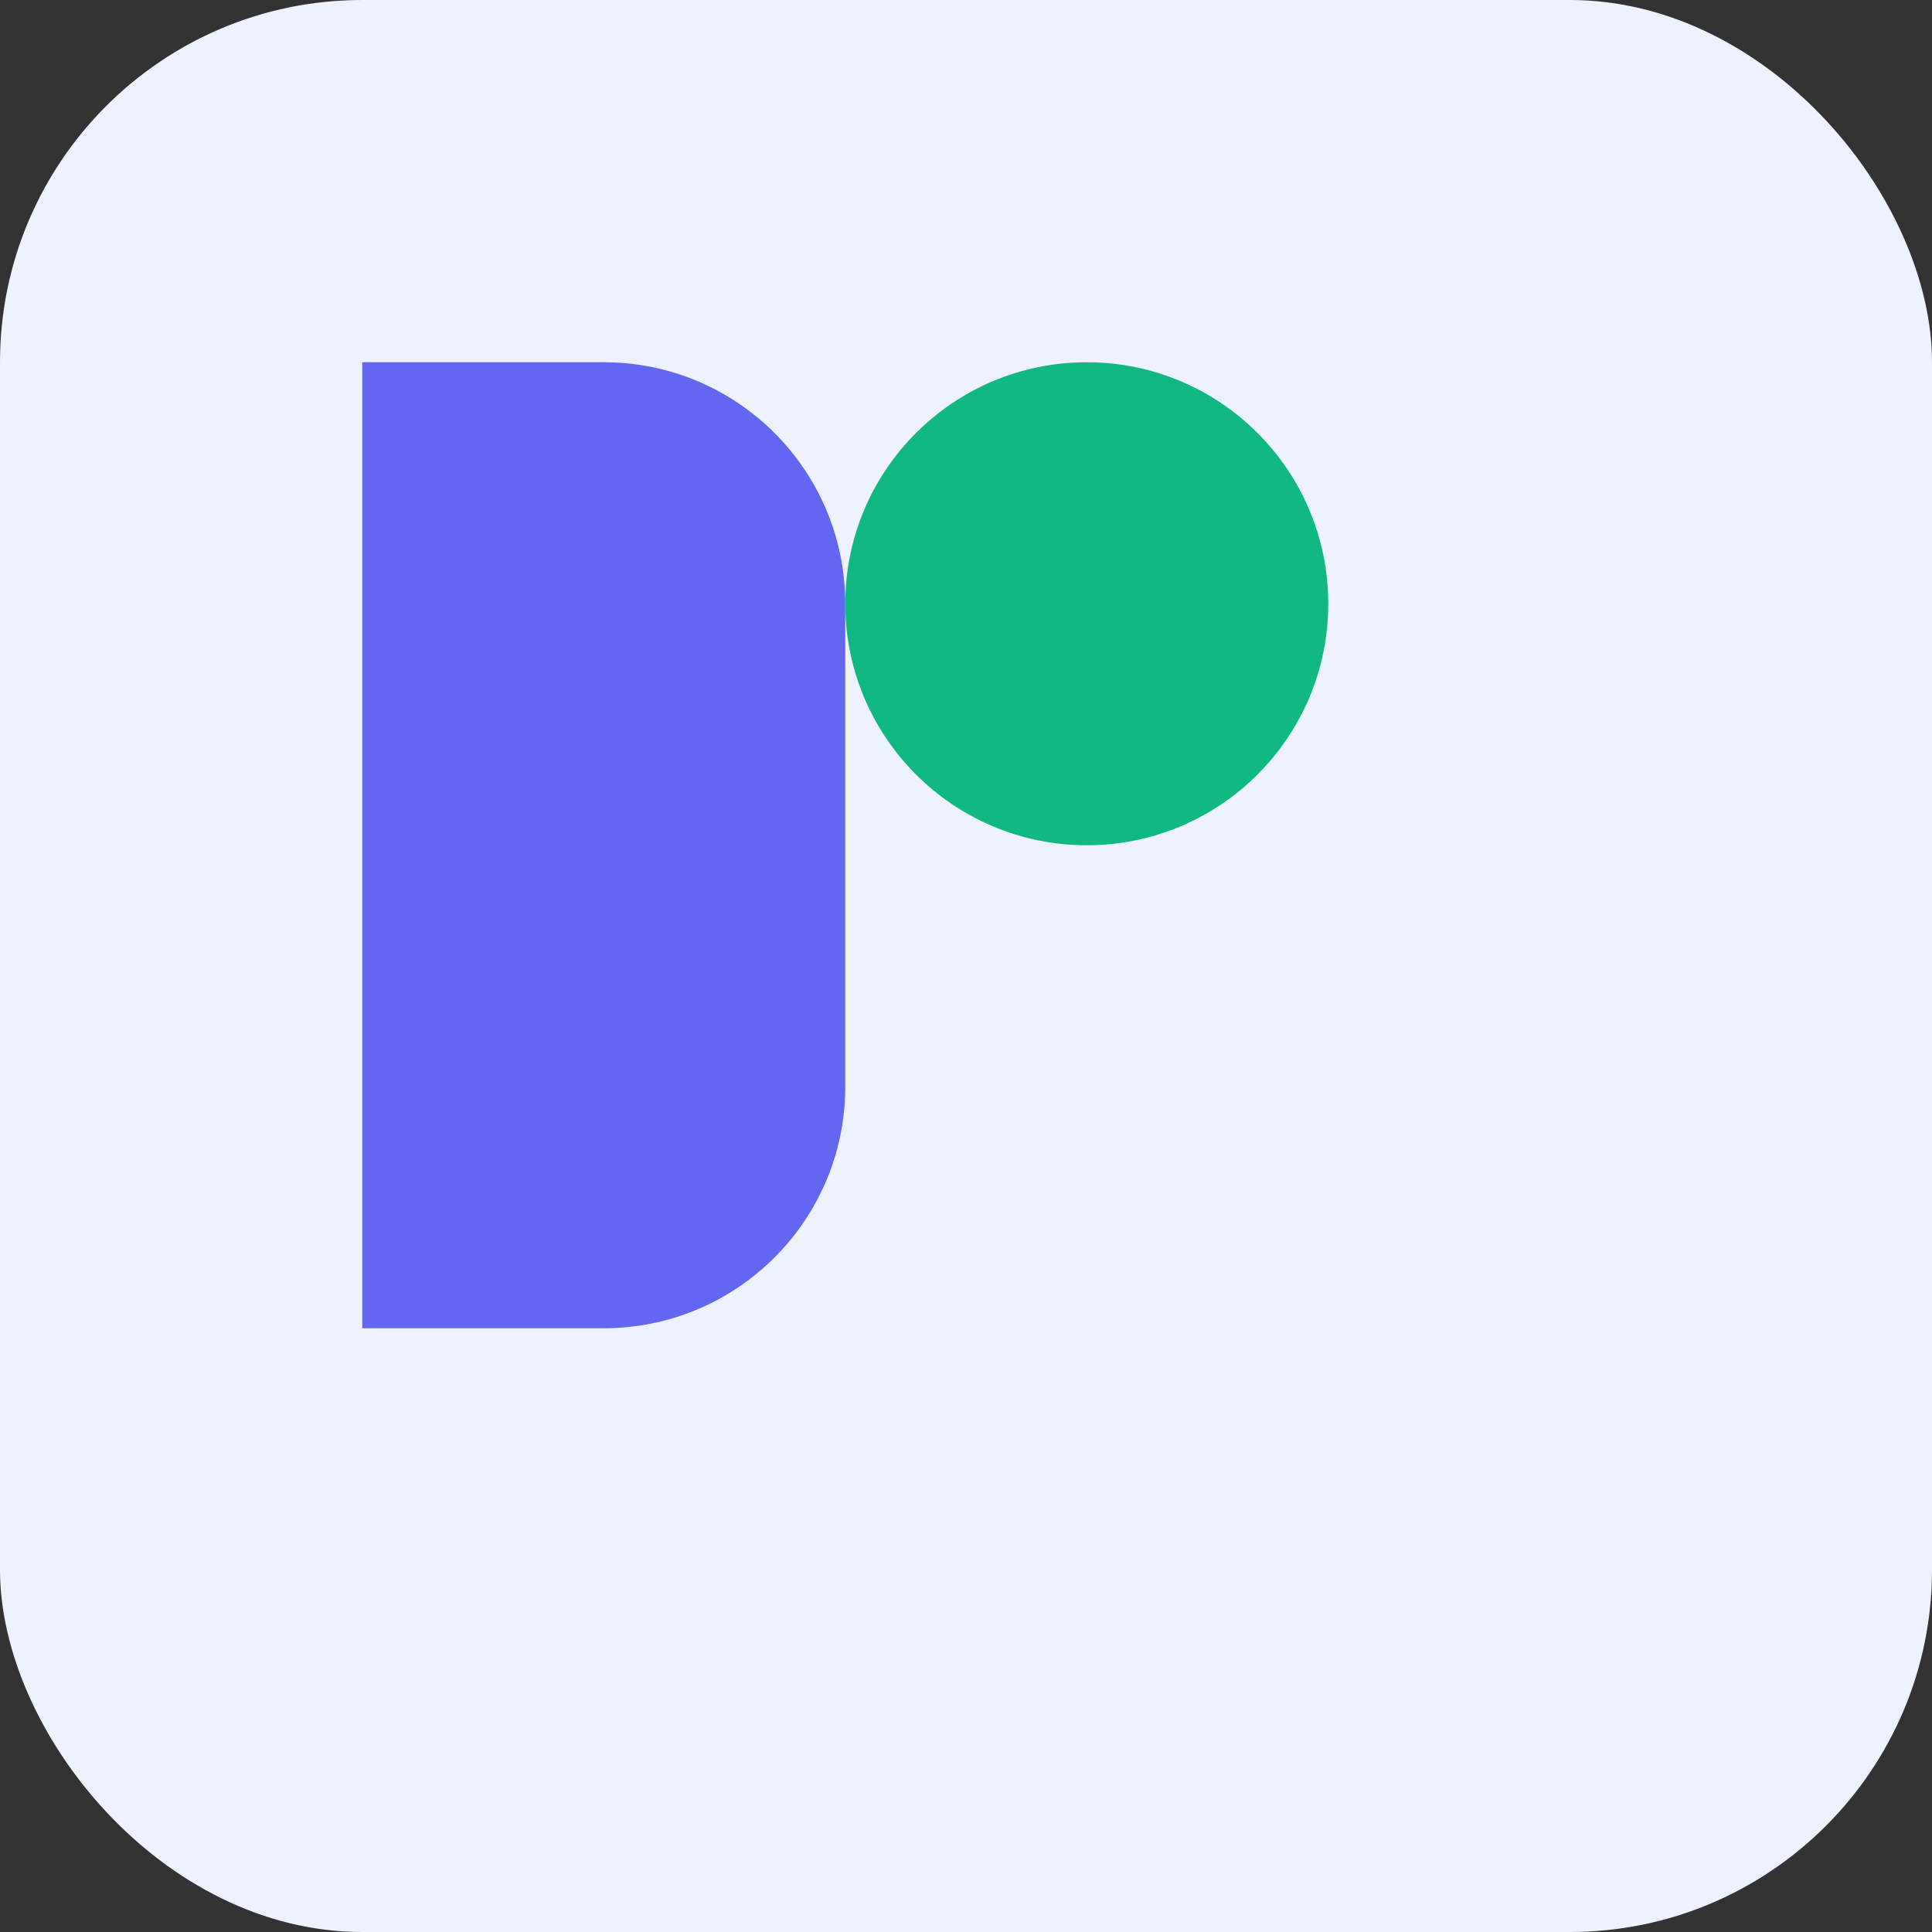
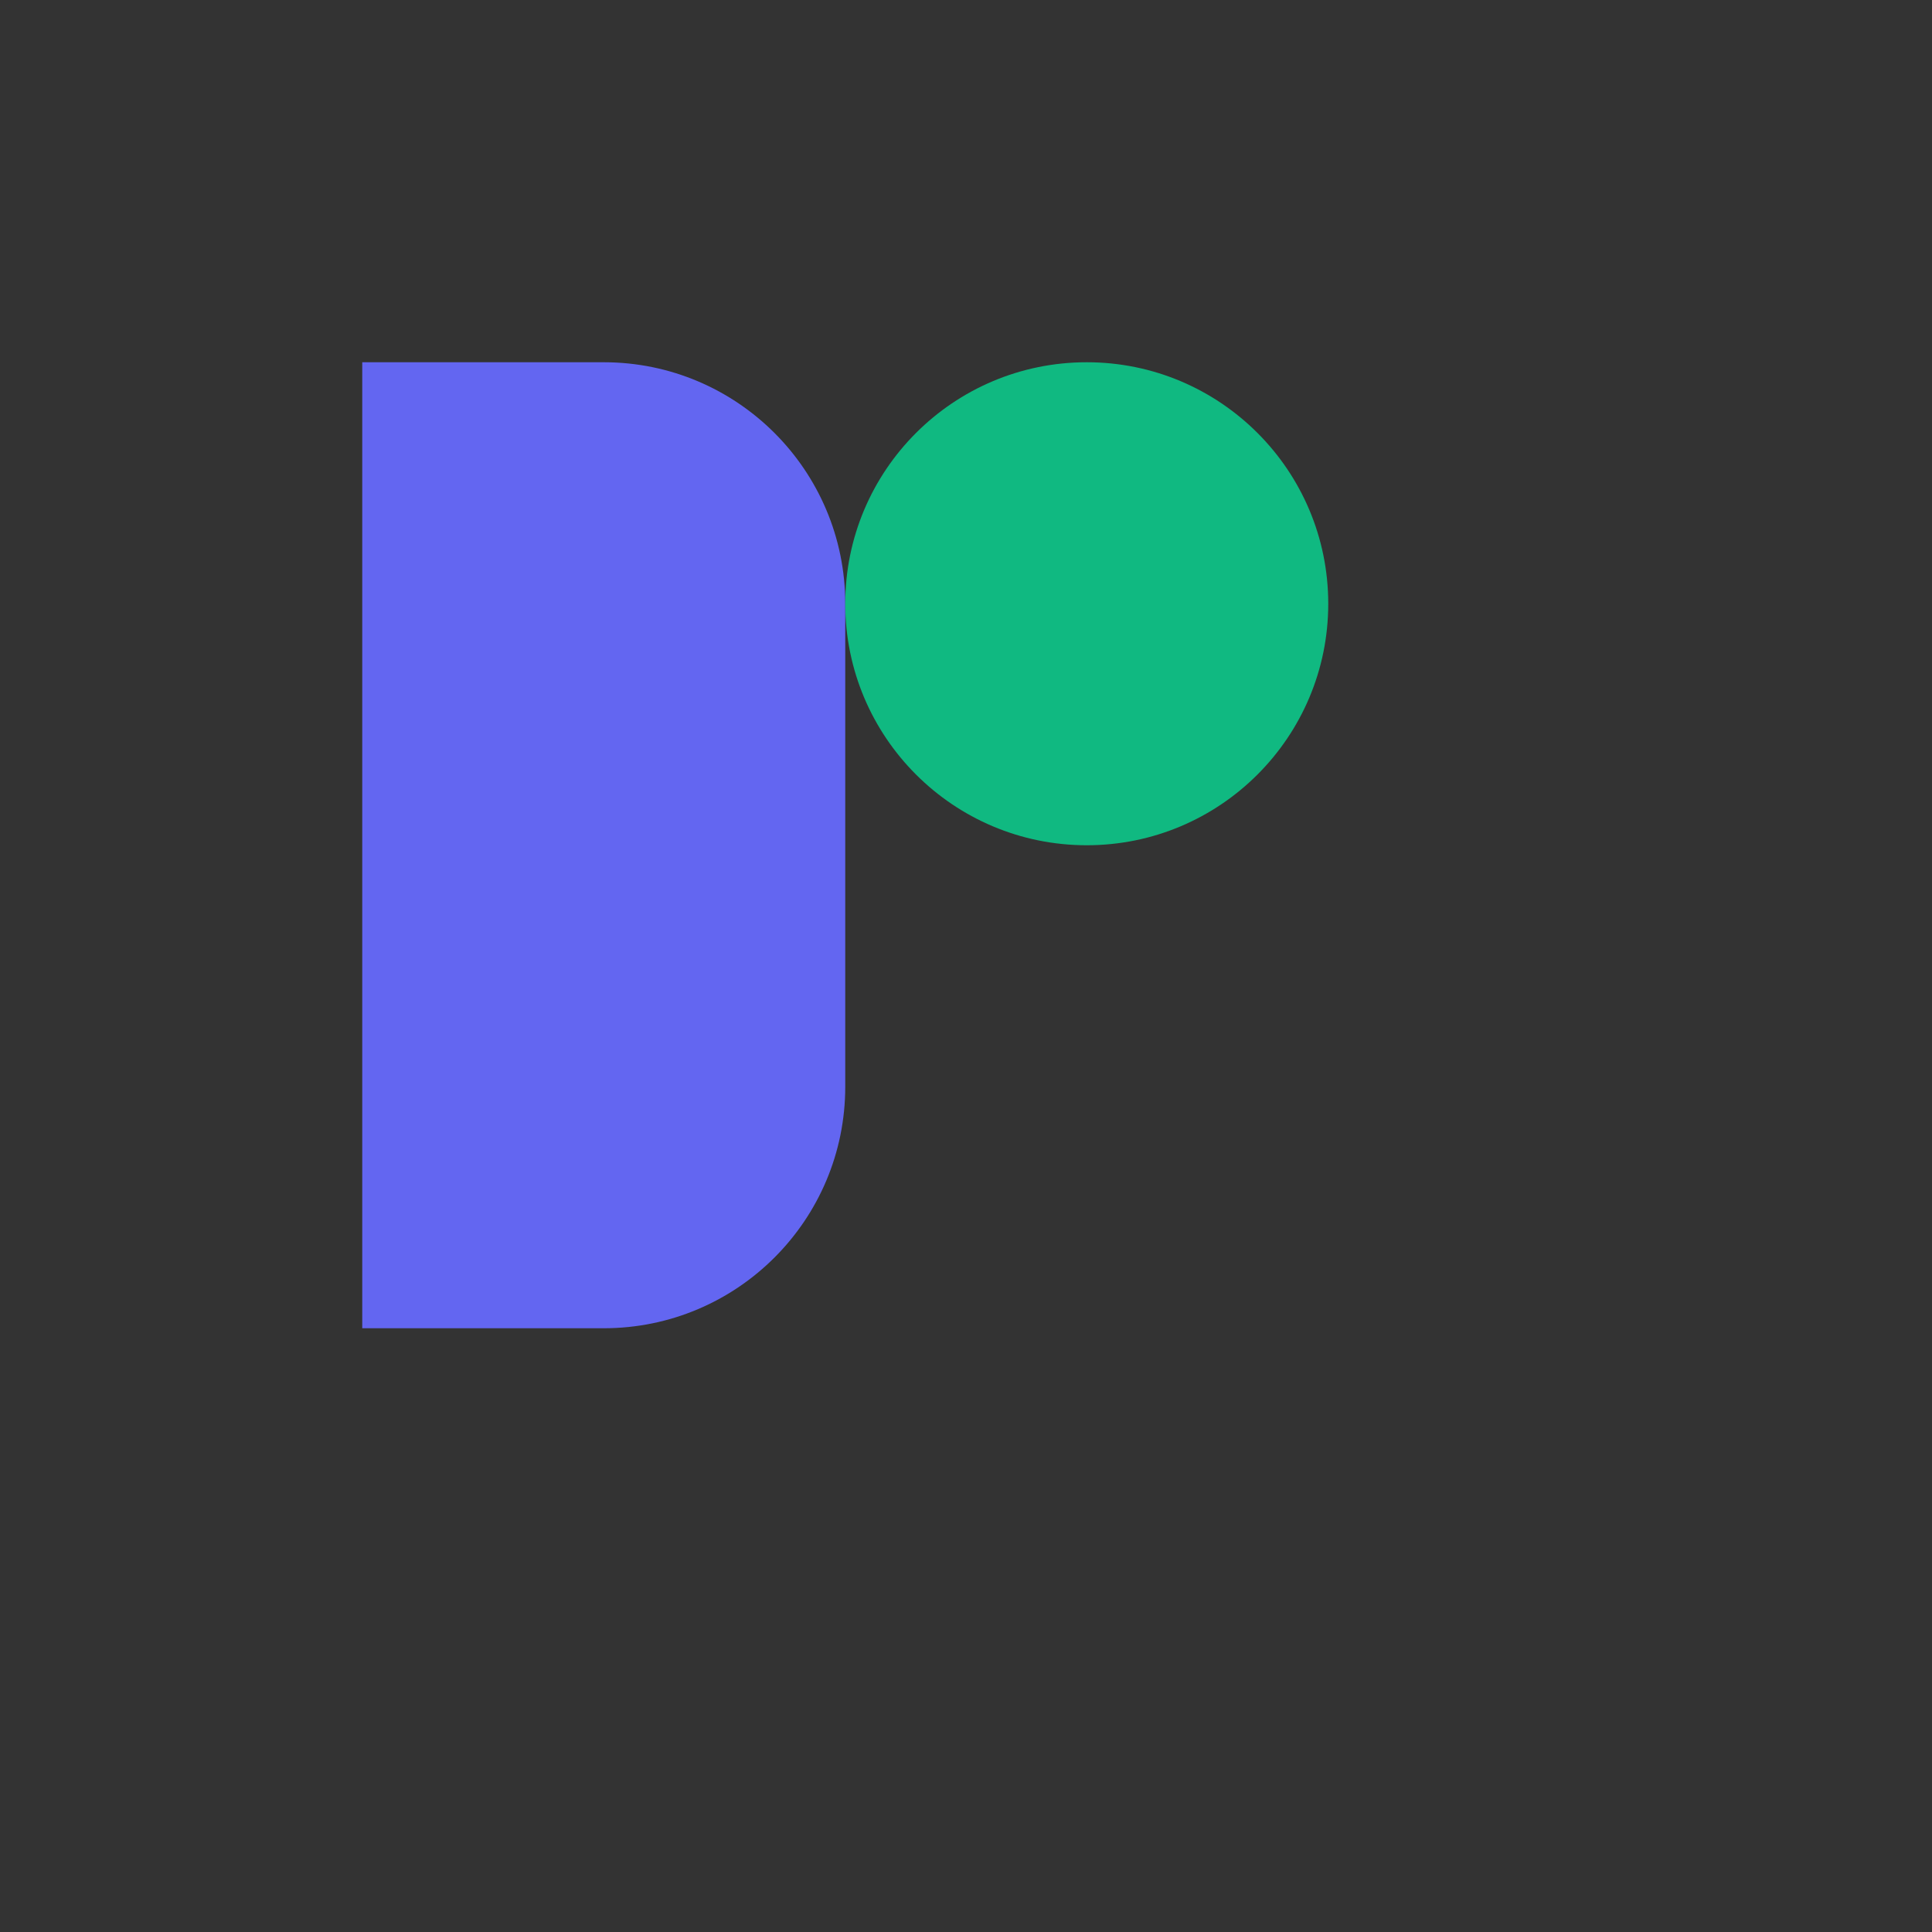
<svg xmlns="http://www.w3.org/2000/svg" width="64" height="64" viewBox="0 0 64 64" fill="none" role="img" aria-labelledby="logoTitle">
  <rect x="0" y="0" width="64" height="64" fill="#333333" stroke="none" />
  <title id="logoTitle">Ai Platform Enginge logo</title>
-   <rect width="64" height="64" rx="12" fill="#eef2ff" />
  <g transform="translate(12 12)">
    <path d="M8 0C12.418 0 16 3.582 16 8V24C16 28.418 12.418 32 8 32H0V0H8Z" fill="#6366F1" />
    <circle cx="24" cy="8" r="8" fill="#10B981" />
  </g>
</svg>